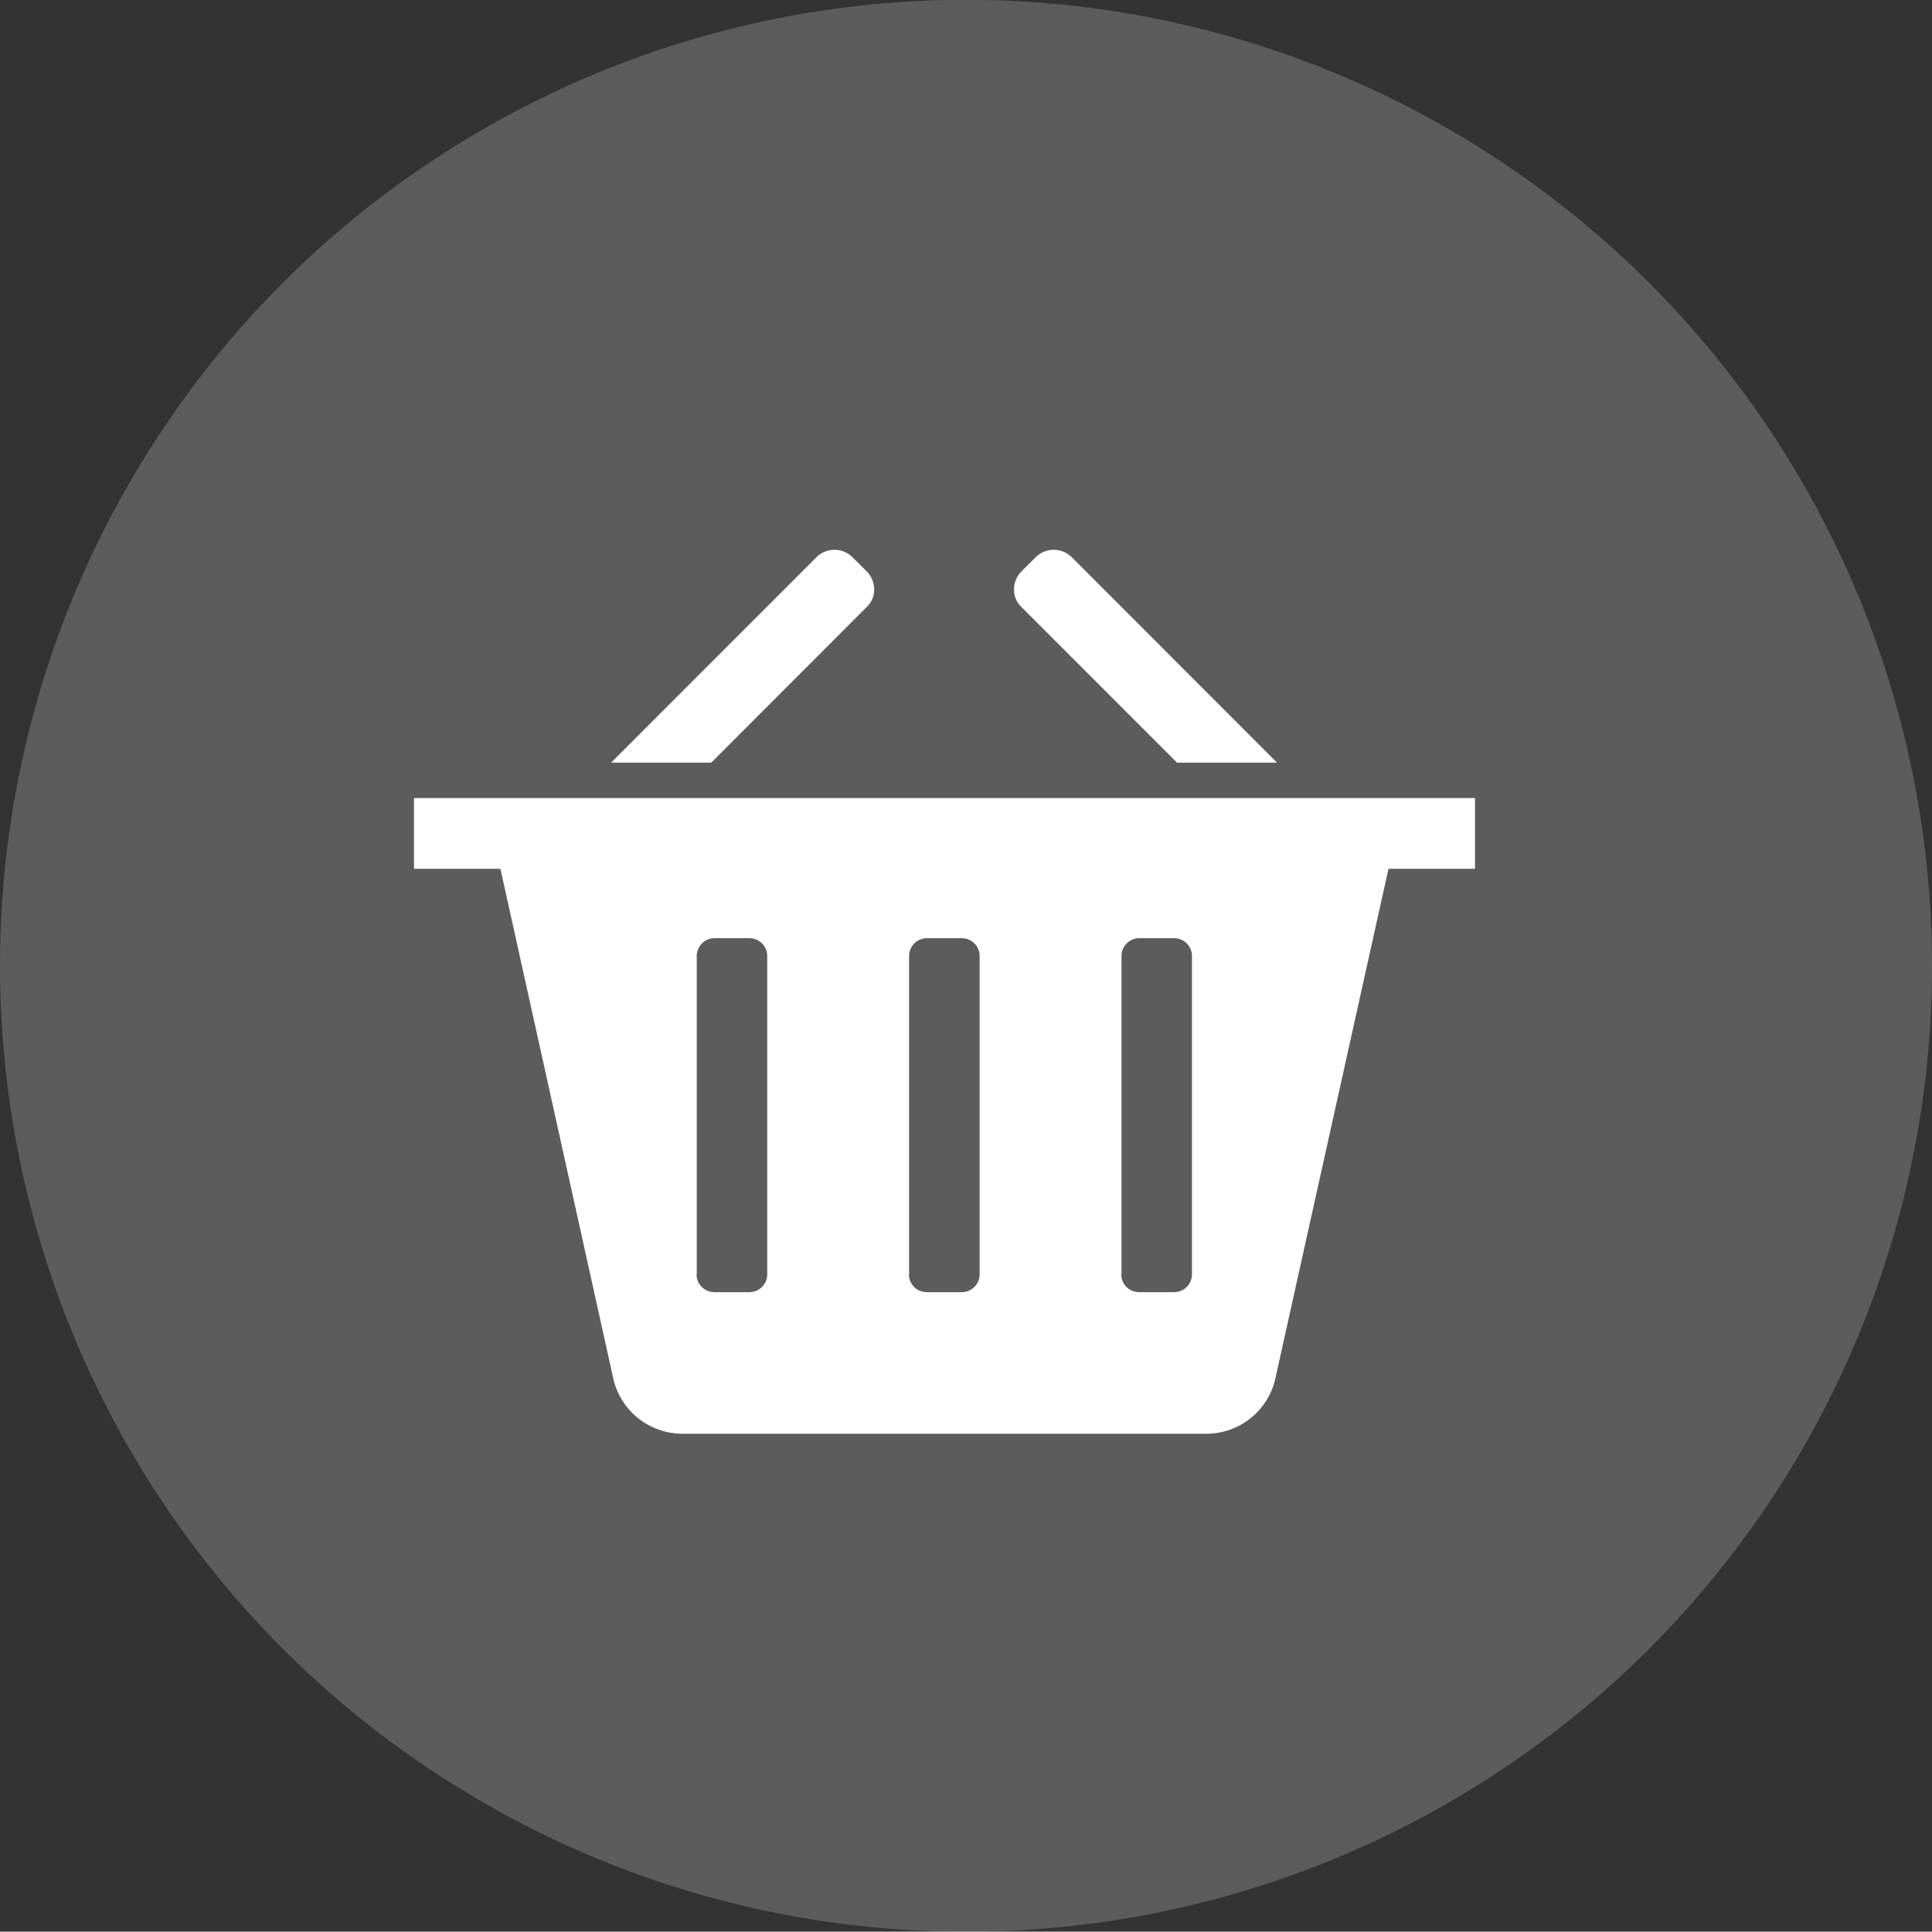
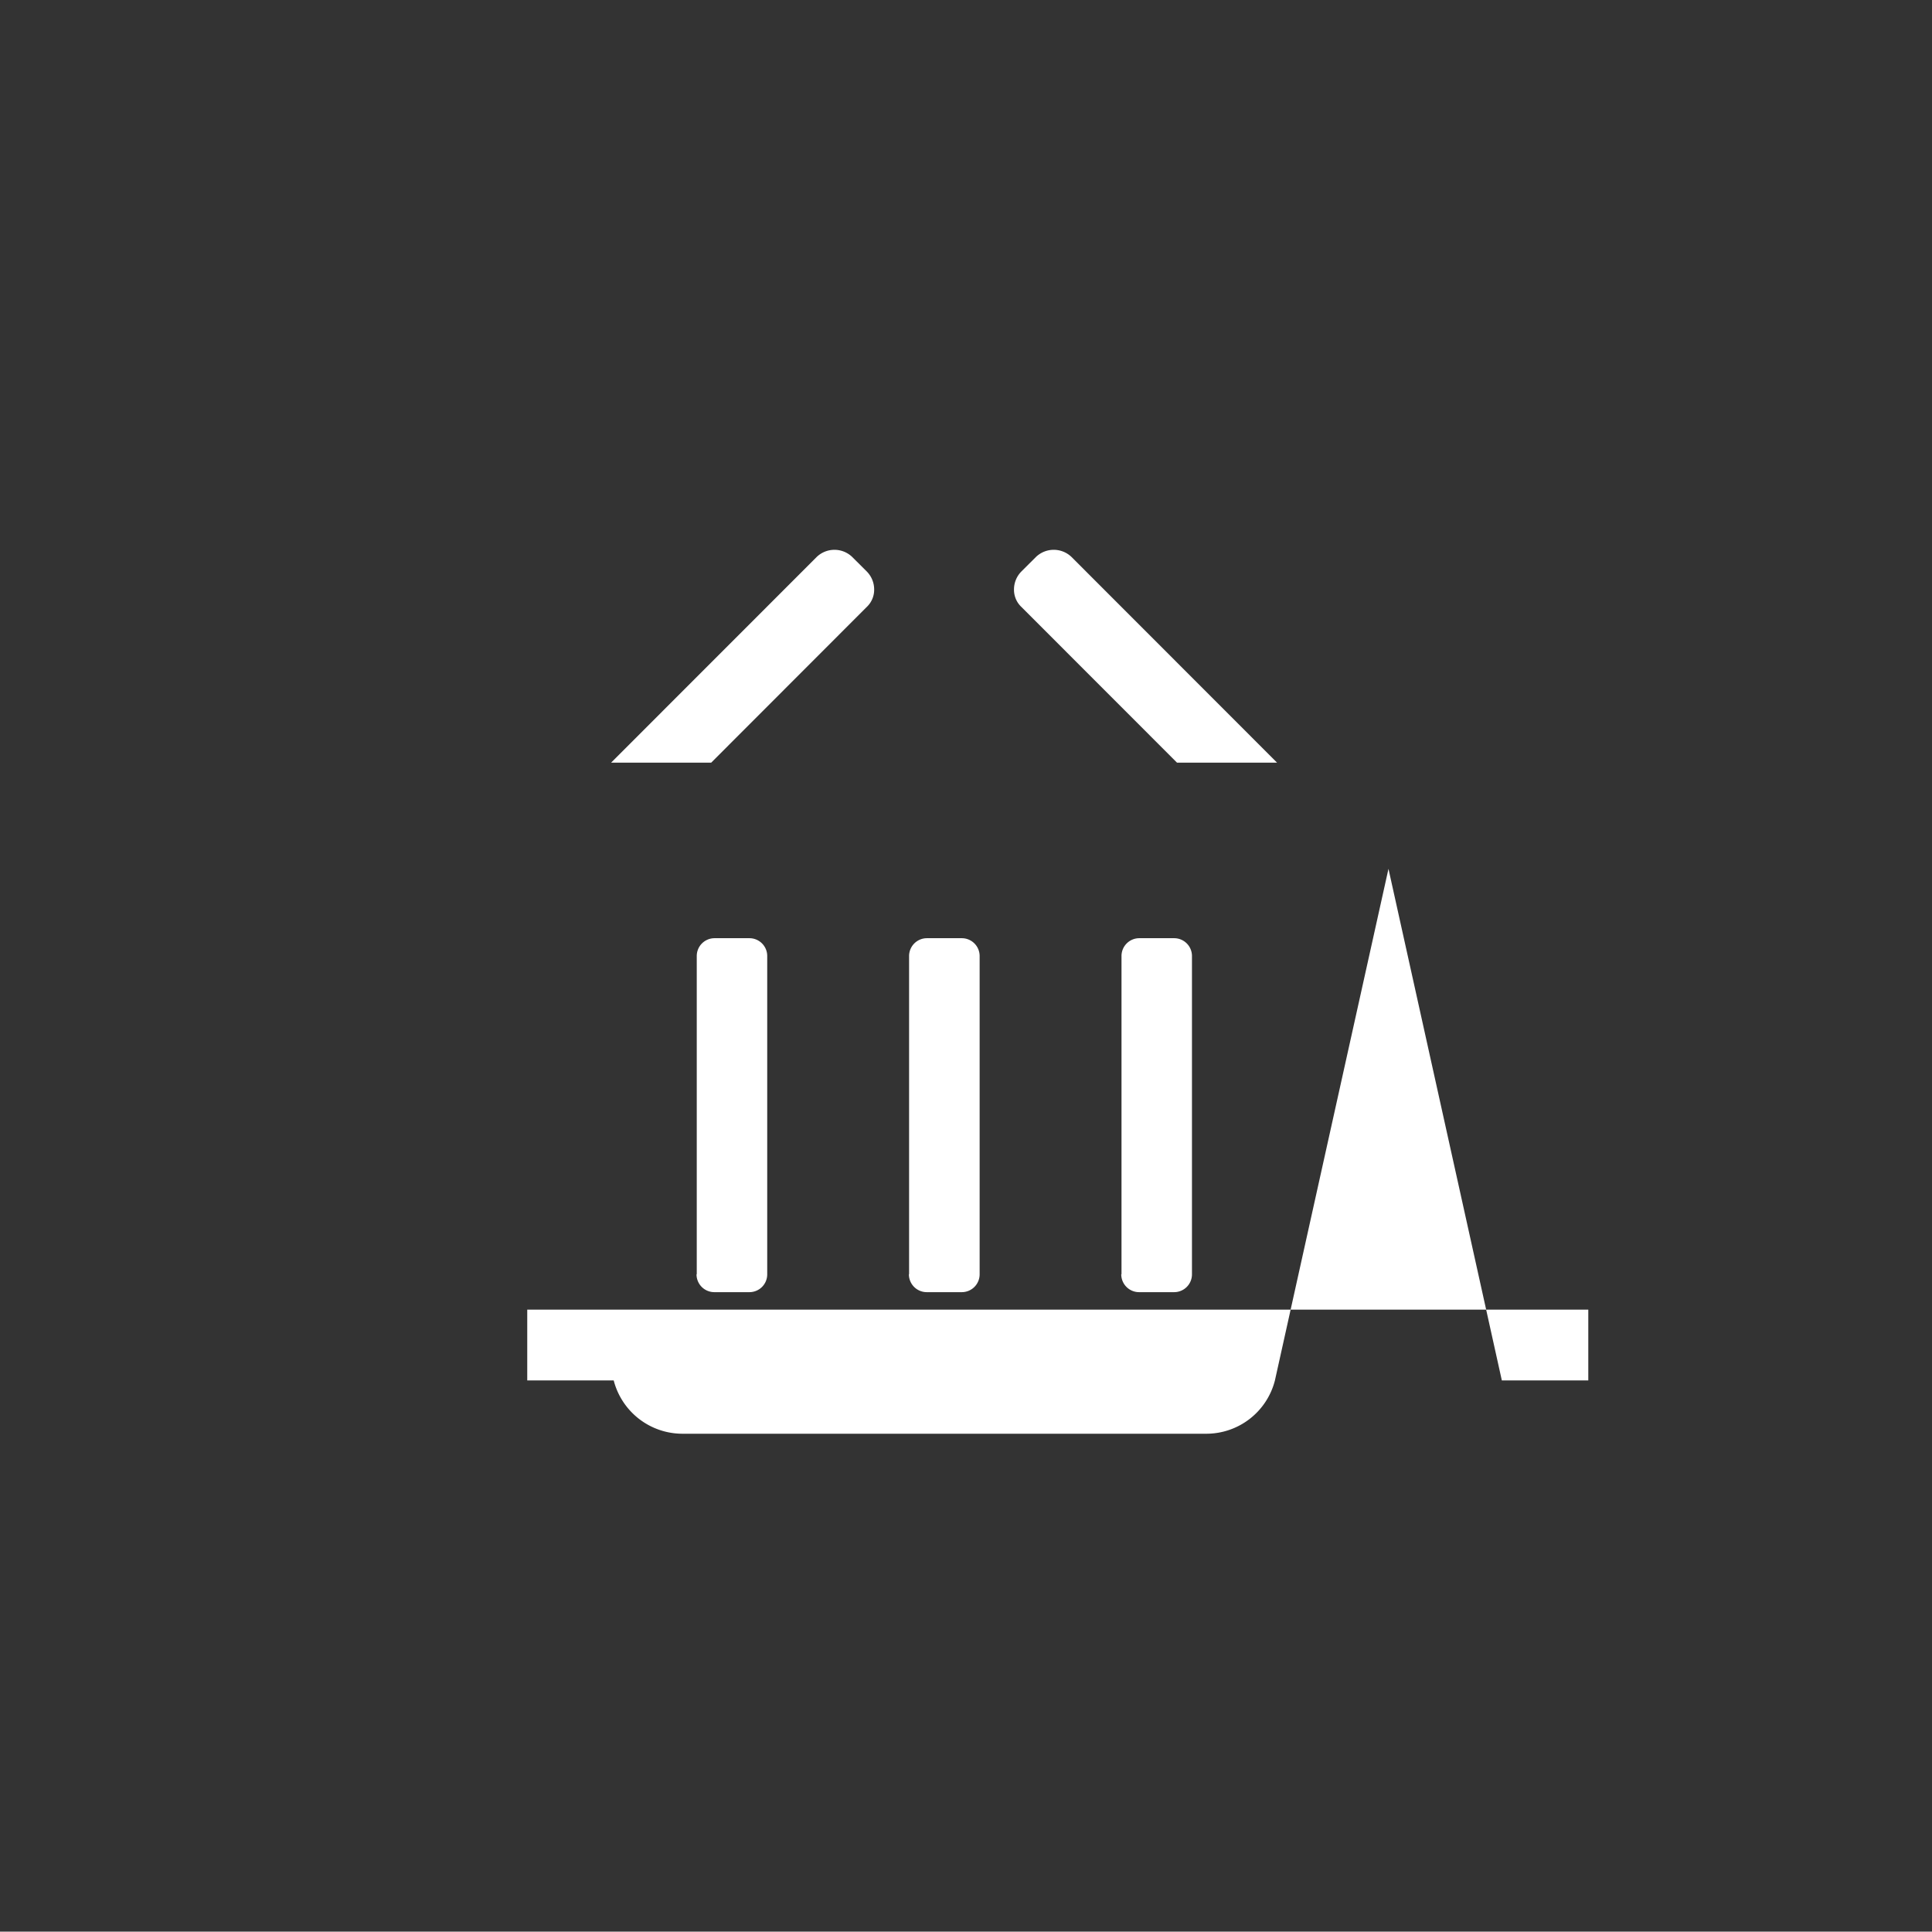
<svg xmlns="http://www.w3.org/2000/svg" id="新零售电商_拷贝" data-name="新零售电商 拷贝" width="40.938" height="40.93" viewBox="0 0 40.938 40.93">
  <rect x="0" y="0" width="40.938" height="40.93" fill="#333333" stroke="none" />
  <defs>
    <style>
      .cls-1, .cls-2 {
        fill: #fff;
      }

      .cls-1 {
        fill-opacity: 0.2;
      }

      .cls-2 {
        fill-rule: evenodd;
      }
    </style>
  </defs>
-   <circle id="椭圆_12" data-name="椭圆 12" class="cls-1" cx="20.469" cy="20.465" r="20.469" />
-   <path id="形状_640" data-name="形状 640" class="cls-2" d="M480.983,1530.32l-2.406,10.84a1.5,1.5,0,0,1-1.461,1.13H466.028a1.505,1.505,0,0,1-1.462-1.13l-2.4-10.84h-1.832v-1.5h22.483v1.5h-1.832Zm-5.662,8.59a0.377,0.377,0,0,0,.374.38h0.75a0.377,0.377,0,0,0,.374-0.38v-6.74a0.377,0.377,0,0,0-.374-0.38H475.7a0.377,0.377,0,0,0-.374.38v6.74Zm-4.5,0a0.378,0.378,0,0,0,.375.38h0.749a0.378,0.378,0,0,0,.375-0.38v-6.74a0.378,0.378,0,0,0-.375-0.38H471.2a0.378,0.378,0,0,0-.375.38v6.74Zm-4.5,0a0.377,0.377,0,0,0,.374.38h0.75a0.377,0.377,0,0,0,.374-0.38v-6.74a0.377,0.377,0,0,0-.374-0.38H466.7a0.377,0.377,0,0,0-.374.38v6.74Zm6.883-14.14a0.5,0.5,0,0,1-.156-0.37,0.542,0.542,0,0,1,.156-0.38l0.311-.31a0.544,0.544,0,0,1,.75,0l4.357,4.36h-2.12Zm-6.572,3.3h-2.121l4.358-4.36a0.543,0.543,0,0,1,.749,0l0.311,0.31a0.542,0.542,0,0,1,.156.38,0.5,0.5,0,0,1-.156.37Z" transform="translate(-451.562 -1511.91)" />
+   <path id="形状_640" data-name="形状 640" class="cls-2" d="M480.983,1530.32l-2.406,10.84a1.5,1.5,0,0,1-1.461,1.13H466.028a1.505,1.505,0,0,1-1.462-1.13h-1.832v-1.5h22.483v1.5h-1.832Zm-5.662,8.59a0.377,0.377,0,0,0,.374.38h0.75a0.377,0.377,0,0,0,.374-0.38v-6.74a0.377,0.377,0,0,0-.374-0.38H475.7a0.377,0.377,0,0,0-.374.38v6.74Zm-4.5,0a0.378,0.378,0,0,0,.375.38h0.749a0.378,0.378,0,0,0,.375-0.38v-6.74a0.378,0.378,0,0,0-.375-0.38H471.2a0.378,0.378,0,0,0-.375.38v6.74Zm-4.5,0a0.377,0.377,0,0,0,.374.38h0.75a0.377,0.377,0,0,0,.374-0.38v-6.74a0.377,0.377,0,0,0-.374-0.38H466.7a0.377,0.377,0,0,0-.374.38v6.74Zm6.883-14.14a0.5,0.5,0,0,1-.156-0.37,0.542,0.542,0,0,1,.156-0.38l0.311-.31a0.544,0.544,0,0,1,.75,0l4.357,4.36h-2.12Zm-6.572,3.3h-2.121l4.358-4.36a0.543,0.543,0,0,1,.749,0l0.311,0.31a0.542,0.542,0,0,1,.156.38,0.5,0.5,0,0,1-.156.37Z" transform="translate(-451.562 -1511.91)" />
</svg>